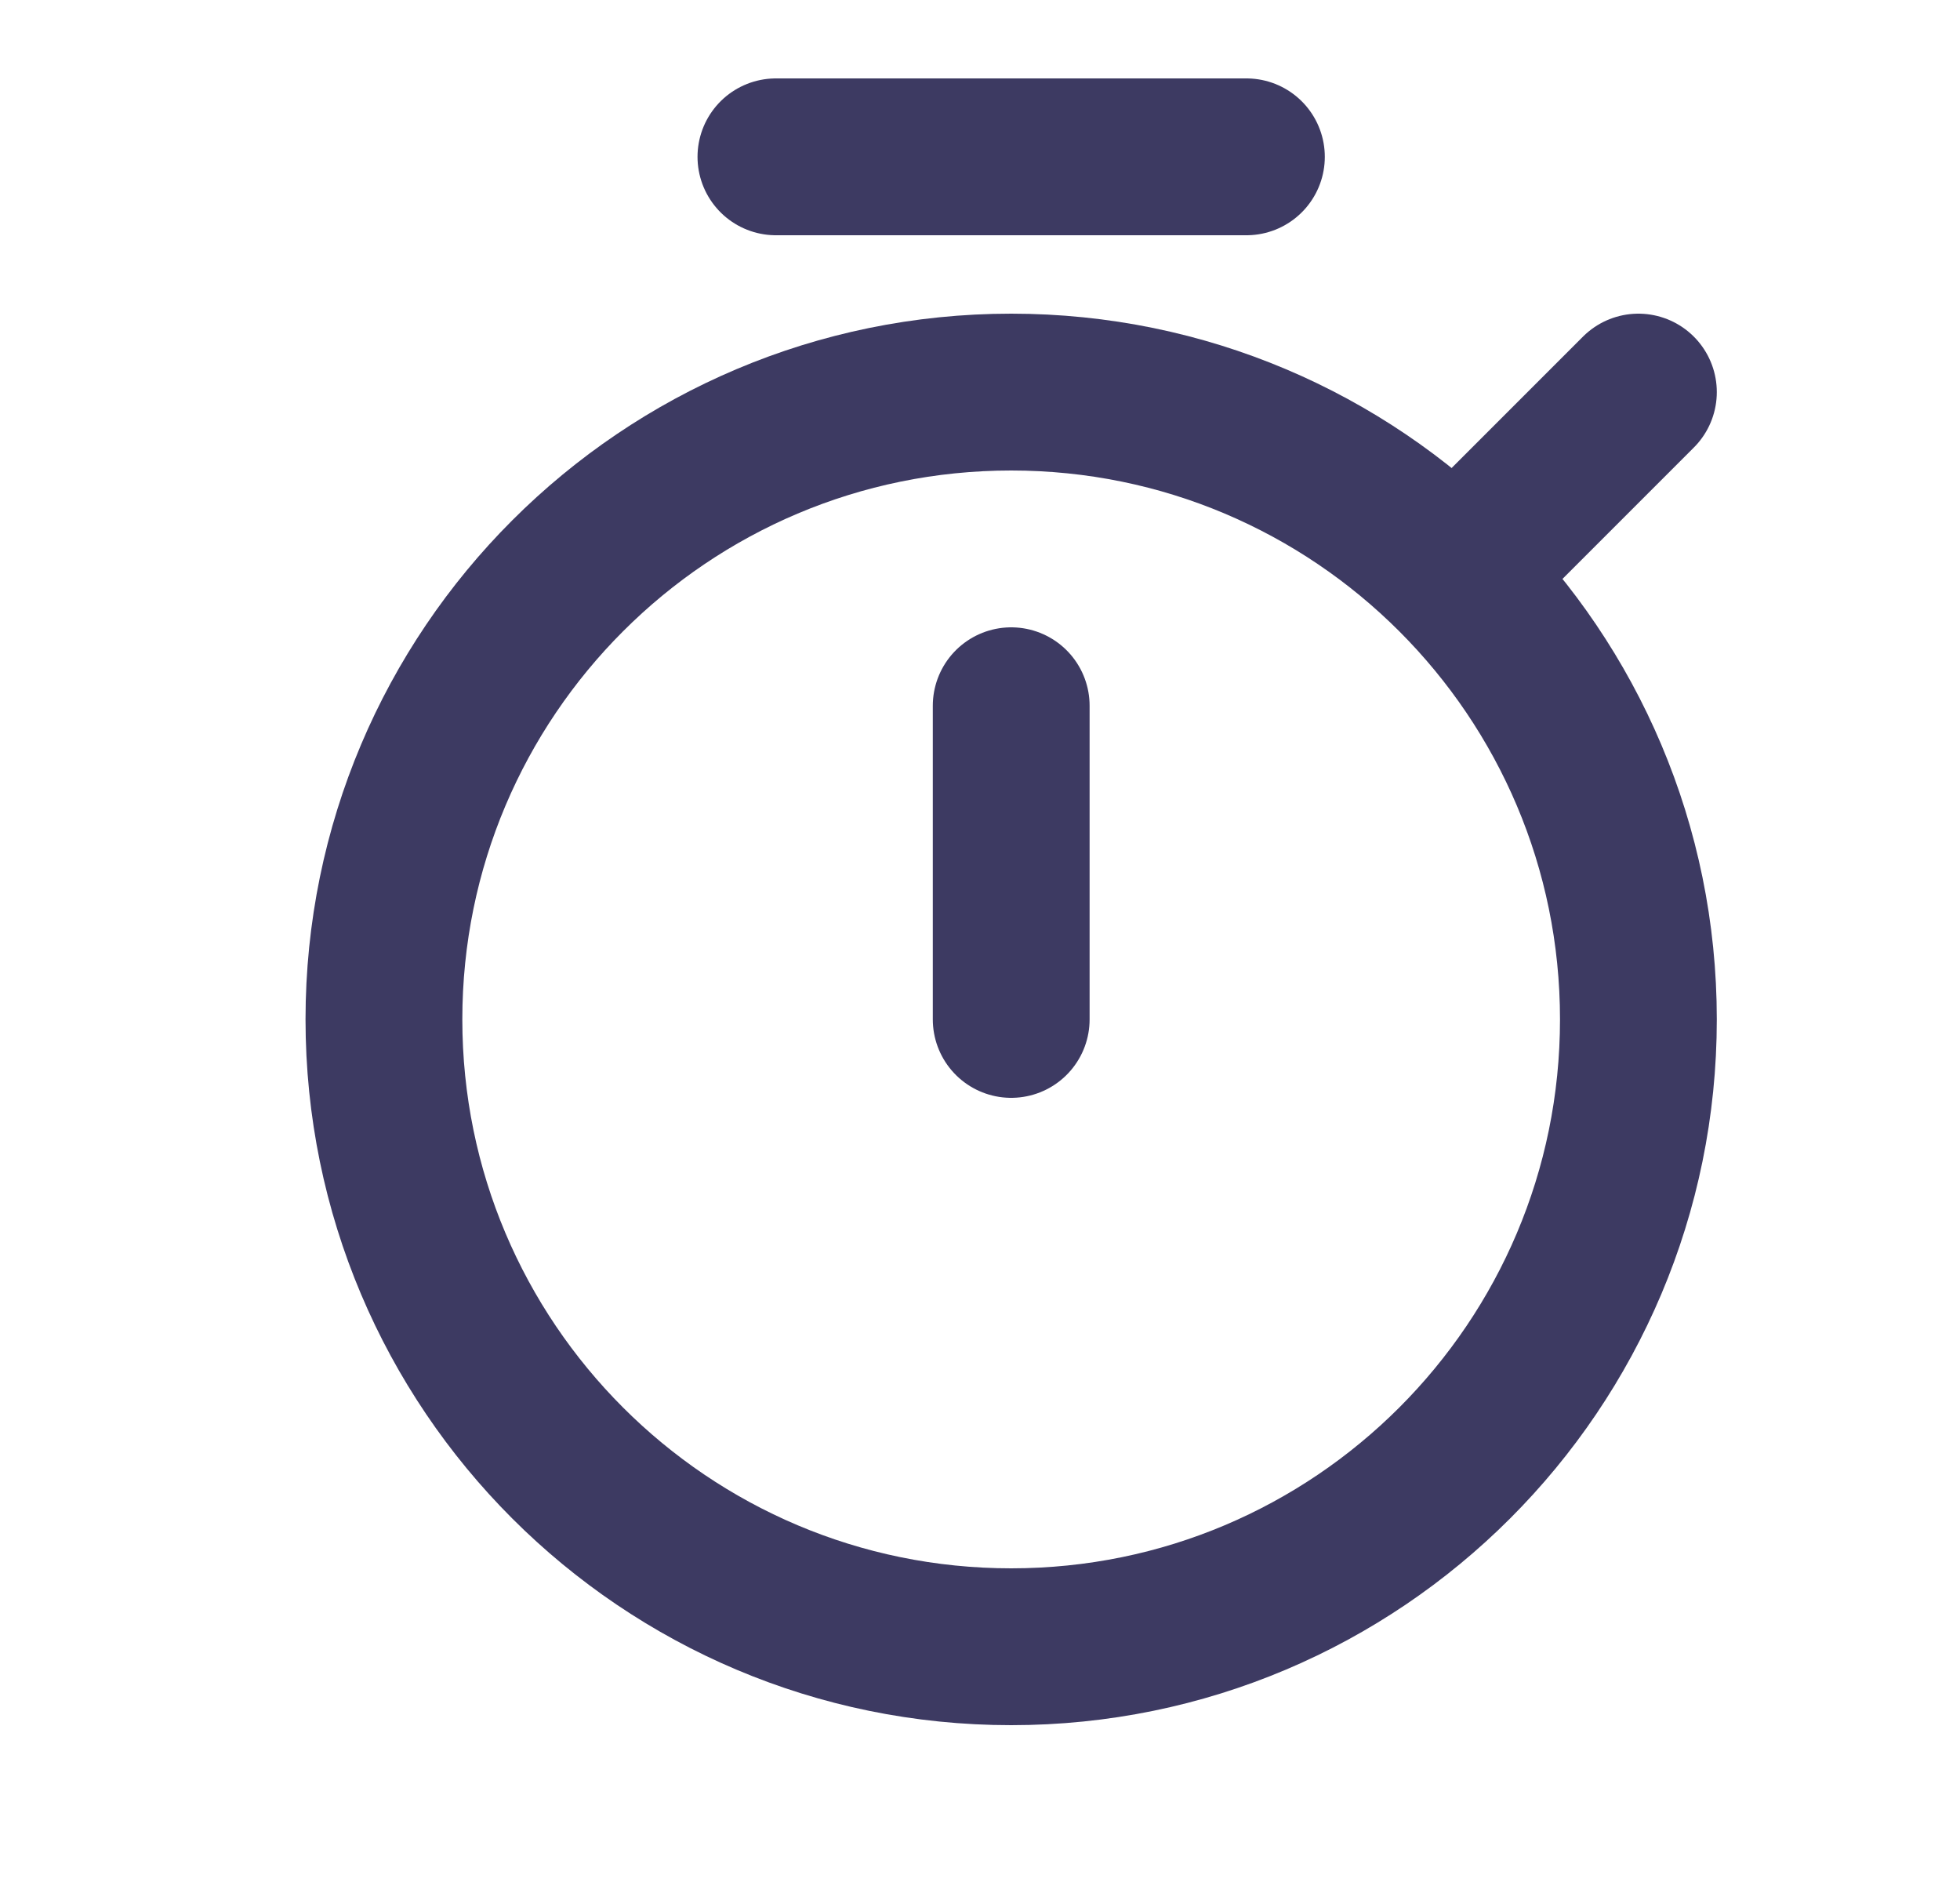
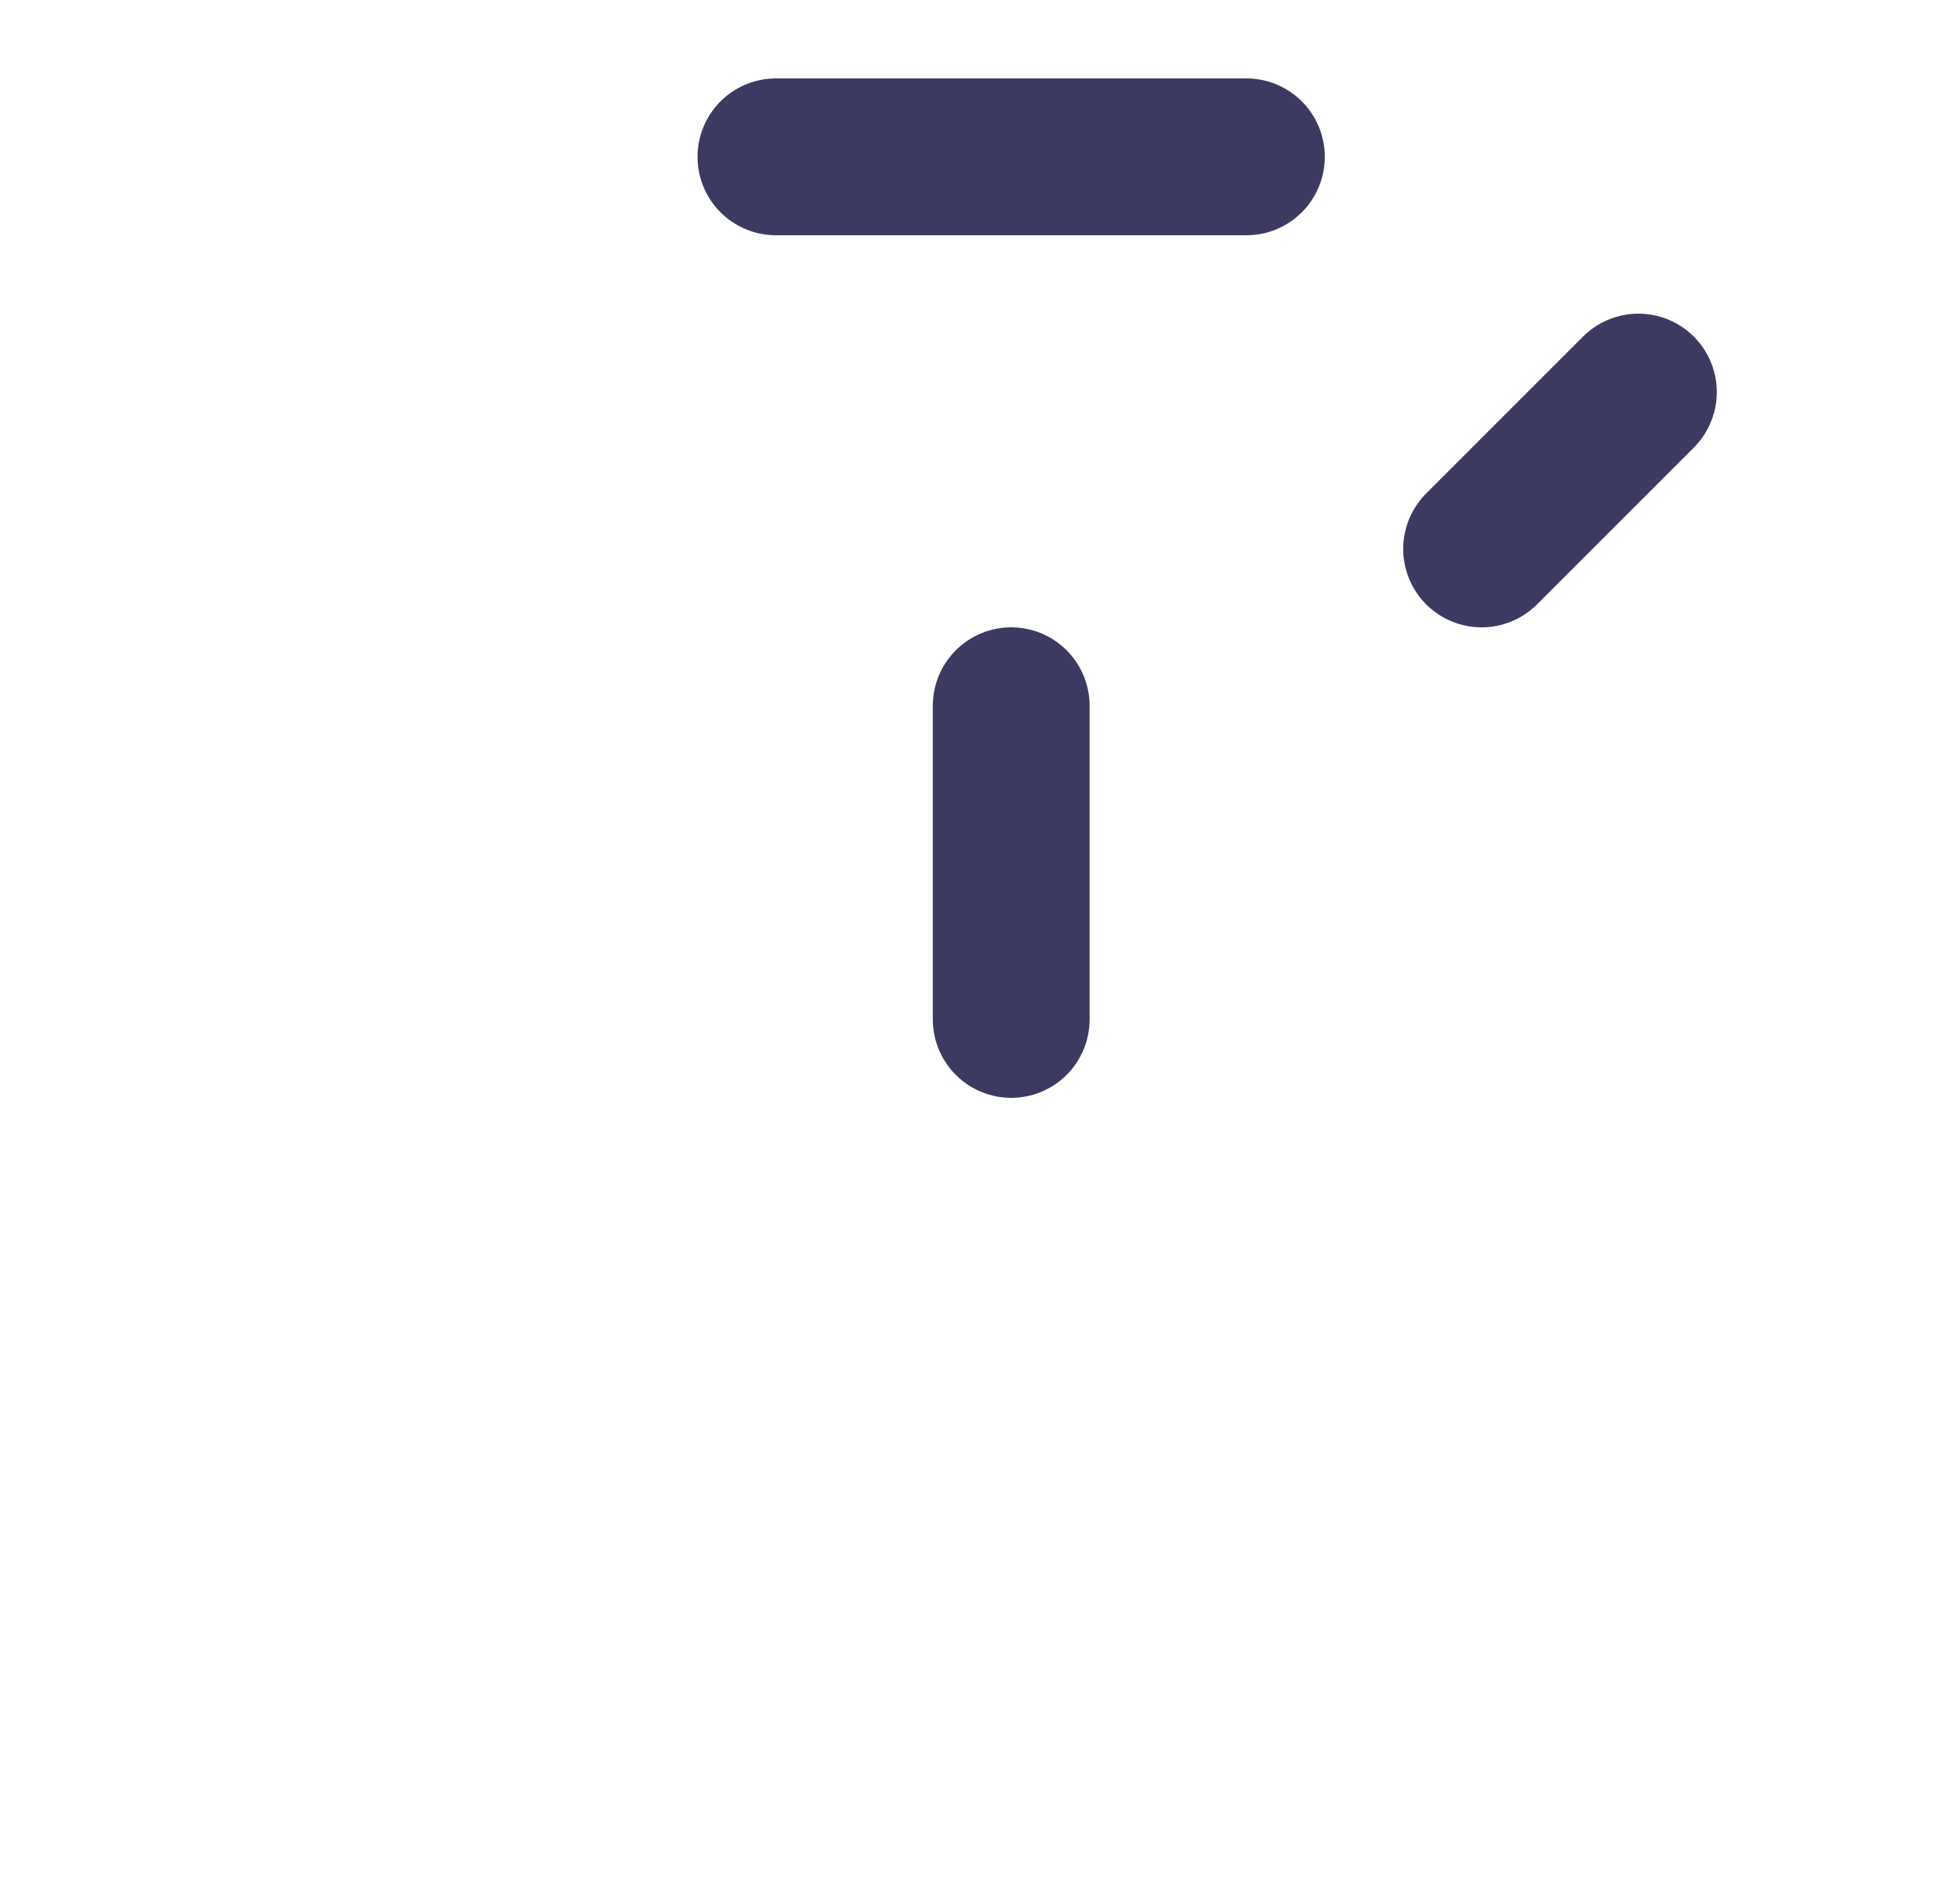
<svg xmlns="http://www.w3.org/2000/svg" width="25" height="24" viewBox="0 0 25 24" fill="none">
-   <path fill-rule="evenodd" clip-rule="evenodd" d="M12.898 21C17.316 21 20.898 17.418 20.898 13C20.898 8.582 17.316 5 12.898 5C8.479 5 4.897 8.582 4.897 13C4.897 17.418 8.479 21 12.898 21Z" stroke="#3D3A62" stroke-width="2" />
  <path d="M12.898 9V13" stroke="#3D3A62" stroke-width="2" stroke-linecap="round" />
  <path d="M18.898 7L20.898 5" stroke="#3D3A62" stroke-width="2" stroke-linecap="round" />
  <path d="M15.898 2H9.897" stroke="#3D3A62" stroke-width="2" stroke-linecap="round" />
</svg>